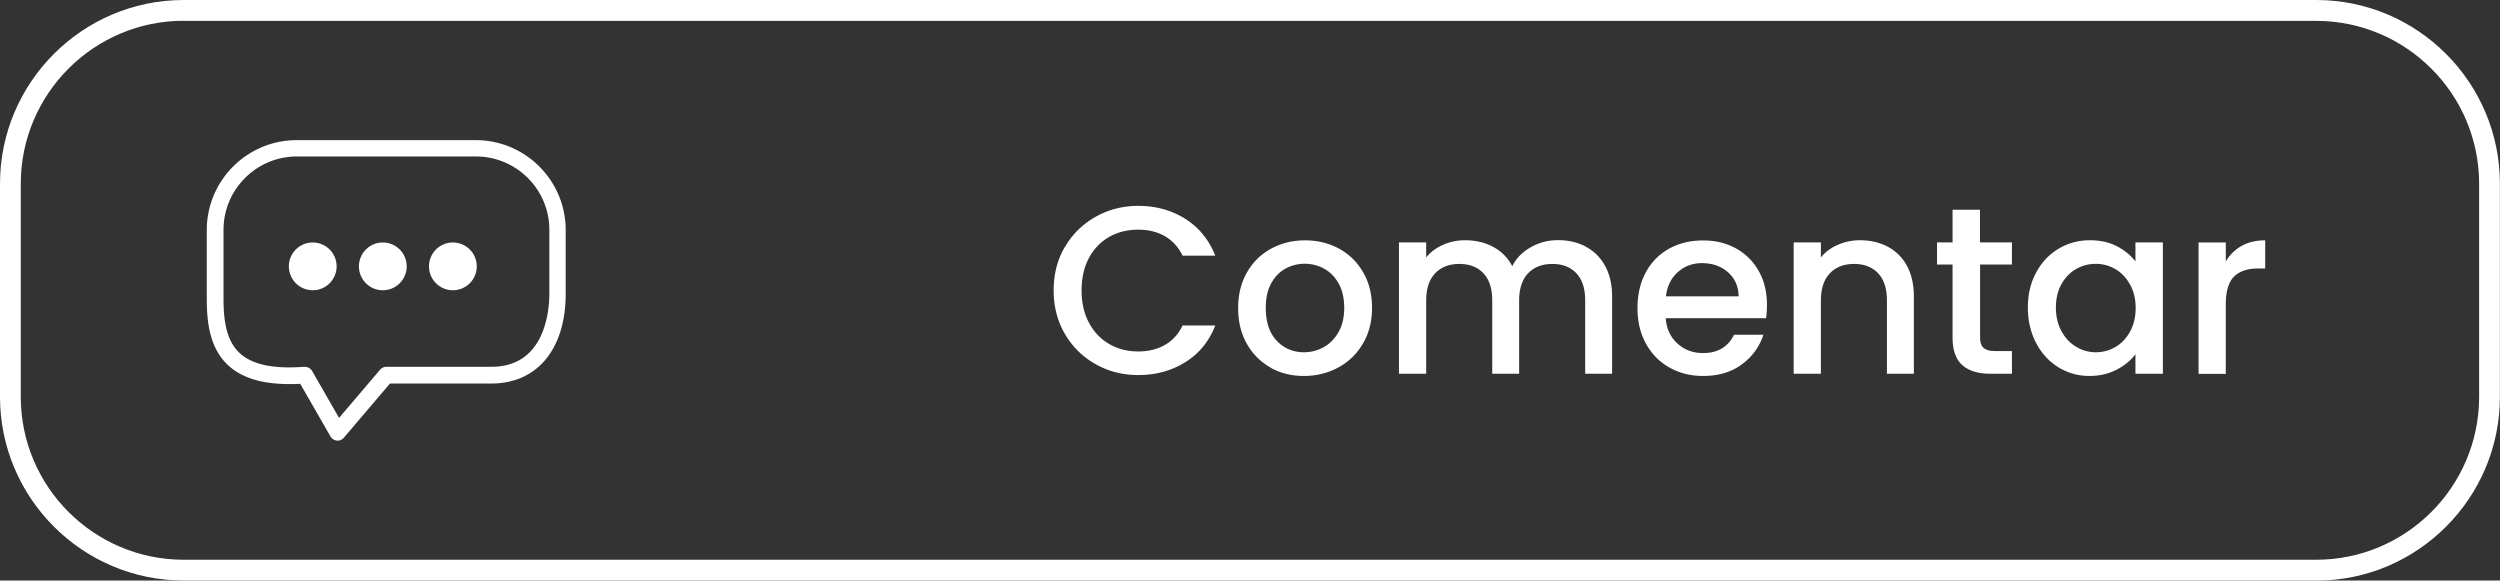
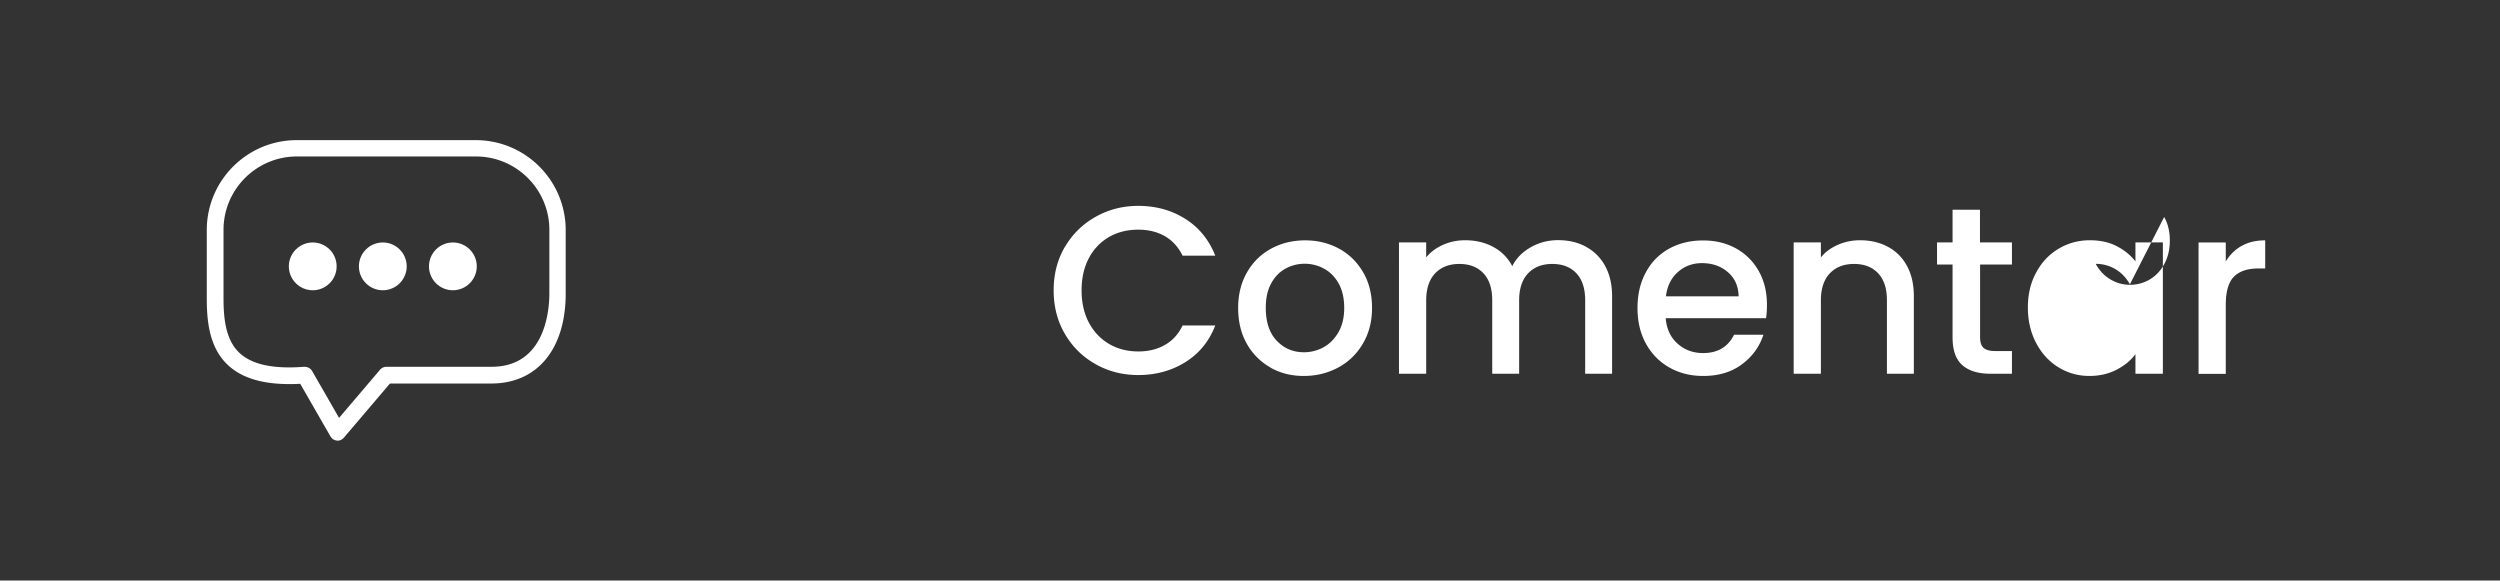
<svg xmlns="http://www.w3.org/2000/svg" viewBox="0 0 247.97 57.58">
  <rect x="0" y="0" width="247.97" height="57.58" fill="#333333" stroke="none" />
  <g fill="#fff">
    <path d="M33.5 43.7h-.08a.826.826 0 0 1-.64-.41l-3-5.22c-3.28.17-5.63-.43-7.15-1.84-1.87-1.73-2.12-4.34-2.12-6.65v-6.76c0-4.92 4-8.92 8.92-8.92h17.76c4.92 0 8.92 4 8.92 8.92v6.3c0 5.5-2.82 8.92-7.37 8.92H38.68l-4.58 5.38c-.16.18-.39.29-.62.29zm-3.25-7.31c.29 0 .56.16.71.41l2.67 4.65 4.07-4.78a.83.83 0 0 1 .62-.29h10.44c5.31 0 5.73-5.57 5.73-7.28v-6.3c0-4.02-3.27-7.28-7.28-7.28H29.45c-4.02 0-7.28 3.27-7.28 7.28v6.76c0 1.96.19 4.15 1.59 5.45 1.25 1.16 3.35 1.61 6.43 1.37h.06z" />
    <circle cx="31.02" cy="26.42" r="2.37" />
    <circle cx="37.97" cy="26.42" r="2.37" />
    <circle cx="44.92" cy="26.42" r="2.37" />
-     <path d="M105.63 24.49c.75-1.28 1.77-2.27 3.05-2.99s2.69-1.08 4.22-1.08c1.75 0 3.31.43 4.67 1.29s2.35 2.08 2.97 3.65h-3.24c-.43-.87-1.02-1.51-1.77-1.94-.76-.43-1.63-.64-2.62-.64-1.09 0-2.06.24-2.91.73s-1.52 1.19-2 2.1-.72 1.98-.72 3.19.24 2.28.72 3.19 1.15 1.62 2 2.12 1.82.75 2.91.75c.99 0 1.87-.21 2.62-.64.76-.42 1.35-1.07 1.77-1.94h3.24c-.61 1.58-1.6 2.79-2.97 3.64-1.36.85-2.92 1.28-4.67 1.28-1.54 0-2.96-.36-4.23-1.08-1.28-.72-2.29-1.71-3.04-2.99s-1.12-2.72-1.12-4.33.37-3.05 1.12-4.33zM126 36.44a6.1 6.1 0 0 1-2.34-2.36c-.57-1.02-.85-2.19-.85-3.53s.29-2.5.87-3.52 1.38-1.81 2.39-2.36 2.14-.83 3.38-.83 2.37.28 3.38.83 1.8 1.34 2.39 2.36.87 2.2.87 3.52-.3 2.5-.9 3.52c-.6 1.03-1.41 1.82-2.45 2.38s-2.17.84-3.42.84-2.34-.28-3.33-.84zm5.28-2c.61-.33 1.1-.83 1.48-1.49s.57-1.47.57-2.41-.18-1.75-.54-2.4-.84-1.15-1.44-1.48-1.25-.5-1.94-.5-1.34.17-1.93.5-1.06.82-1.41 1.48c-.35.65-.52 1.45-.52 2.4 0 1.4.36 2.49 1.08 3.25s1.62 1.15 2.71 1.15c.69 0 1.34-.17 1.95-.5zm26.01-9.97c.81.43 1.45 1.06 1.91 1.89.46.84.7 1.84.7 3.03v7.68h-2.67v-7.28c0-1.17-.29-2.06-.87-2.68s-1.38-.93-2.39-.93-1.81.31-2.4.93-.89 1.52-.89 2.68v7.28h-2.67v-7.28c0-1.17-.29-2.06-.87-2.68s-1.38-.93-2.39-.93-1.81.31-2.4.93-.89 1.52-.89 2.68v7.28h-2.7V24.04h2.7v1.49c.44-.54 1-.95 1.68-1.25s1.4-.45 2.18-.45c1.04 0 1.97.22 2.79.66s1.45 1.08 1.89 1.91c.39-.79 1.01-1.41 1.84-1.88s1.73-.7 2.7-.7c1.02 0 1.94.21 2.75.64zm17.88 7.09h-9.95c.08 1.04.46 1.88 1.16 2.51.69.63 1.54.95 2.55.95 1.45 0 2.47-.61 3.07-1.82h2.91c-.39 1.2-1.11 2.18-2.14 2.94-1.03.77-2.31 1.15-3.84 1.15-1.25 0-2.36-.28-3.35-.84s-1.76-1.35-2.32-2.36c-.56-1.02-.84-2.19-.84-3.53s.27-2.52.82-3.53c.54-1.02 1.31-1.8 2.29-2.35s2.12-.83 3.39-.83 2.32.27 3.29.8c.96.54 1.71 1.29 2.25 2.26s.8 2.08.8 3.34c0 .49-.03.93-.09 1.32zm-2.72-2.17c-.02-.99-.37-1.79-1.06-2.39s-1.55-.9-2.58-.9c-.93 0-1.73.3-2.39.89s-1.06 1.39-1.18 2.4zm14.79-4.92c.81.43 1.45 1.06 1.9 1.89.46.84.69 1.84.69 3.03v7.68h-2.67v-7.28c0-1.17-.29-2.06-.87-2.68s-1.38-.93-2.39-.93-1.81.31-2.4.93-.89 1.52-.89 2.68v7.28h-2.7V24.04h2.7v1.49c.44-.54 1-.95 1.69-1.25s1.41-.45 2.19-.45c1.02 0 1.94.21 2.75.64zm9.16 1.77v7.21c0 .49.11.84.34 1.05s.62.32 1.17.32h1.65v2.25h-2.13c-1.21 0-2.14-.28-2.79-.85s-.97-1.49-.97-2.77v-7.21h-1.54v-2.2h1.54V20.8h2.72v3.24h3.17v2.2h-3.17zm5.57.78c.54-1.01 1.28-1.79 2.22-2.35s1.97-.84 3.11-.84c1.02 0 1.92.2 2.68.6s1.37.9 1.83 1.5v-1.89h2.72v13.03h-2.72v-1.94c-.46.62-1.08 1.13-1.87 1.54s-1.69.62-2.7.62c-1.12 0-2.14-.29-3.07-.86s-1.67-1.38-2.21-2.41-.82-2.2-.82-3.51.27-2.47.82-3.47zm9.29 1.18c-.37-.66-.86-1.17-1.45-1.51-.6-.35-1.25-.52-1.94-.52s-1.34.17-1.94.51-1.08.84-1.45 1.49-.56 1.43-.56 2.33.19 1.69.56 2.36c.37.68.86 1.19 1.47 1.55s1.25.53 1.93.53 1.34-.17 1.94-.52 1.08-.85 1.45-1.52.56-1.45.56-2.35-.19-1.68-.56-2.34zm11.09-3.81c.65-.37 1.43-.55 2.33-.55v2.79h-.69c-1.06 0-1.86.27-2.4.8-.54.54-.82 1.47-.82 2.79v6.86h-2.7V24.05h2.7v1.89c.39-.66.92-1.18 1.57-1.55z" />
-     <path d="M229.75 57.58H18.22C8.18 57.58 0 49.4 0 39.36V18.23C0 8.18 8.18 0 18.22 0h211.52c10.05 0 18.22 8.18 18.22 18.23v21.13c0 10.05-8.18 18.23-18.22 18.23zM18.22 2.06c-8.91 0-16.16 7.25-16.16 16.17v21.13c0 8.91 7.25 16.16 16.16 16.16h211.52c8.91 0 16.16-7.25 16.16-16.16V18.23c0-8.91-7.25-16.16-16.16-16.16H18.22z" />
+     <path d="M105.63 24.49c.75-1.28 1.77-2.27 3.05-2.99s2.69-1.08 4.22-1.08c1.75 0 3.31.43 4.67 1.29s2.35 2.08 2.97 3.65h-3.24c-.43-.87-1.02-1.51-1.77-1.94-.76-.43-1.63-.64-2.62-.64-1.09 0-2.06.24-2.91.73s-1.52 1.19-2 2.1-.72 1.98-.72 3.19.24 2.28.72 3.19 1.15 1.62 2 2.12 1.82.75 2.91.75c.99 0 1.87-.21 2.62-.64.76-.42 1.35-1.07 1.77-1.94h3.24c-.61 1.58-1.6 2.79-2.97 3.64-1.36.85-2.92 1.28-4.67 1.28-1.54 0-2.96-.36-4.23-1.08-1.28-.72-2.29-1.71-3.04-2.99s-1.12-2.72-1.12-4.33.37-3.05 1.12-4.33zM126 36.44a6.1 6.1 0 0 1-2.34-2.36c-.57-1.02-.85-2.19-.85-3.53s.29-2.5.87-3.52 1.38-1.81 2.39-2.36 2.14-.83 3.38-.83 2.37.28 3.38.83 1.8 1.34 2.39 2.36.87 2.2.87 3.52-.3 2.5-.9 3.52c-.6 1.03-1.41 1.82-2.45 2.38s-2.17.84-3.42.84-2.34-.28-3.33-.84zm5.28-2c.61-.33 1.1-.83 1.48-1.49s.57-1.47.57-2.41-.18-1.75-.54-2.4-.84-1.15-1.44-1.48-1.25-.5-1.94-.5-1.34.17-1.93.5-1.06.82-1.41 1.48c-.35.65-.52 1.45-.52 2.4 0 1.4.36 2.49 1.08 3.25s1.62 1.15 2.71 1.15c.69 0 1.34-.17 1.95-.5zm26.01-9.97c.81.43 1.45 1.06 1.91 1.89.46.84.7 1.84.7 3.03v7.68h-2.67v-7.28c0-1.17-.29-2.06-.87-2.68s-1.38-.93-2.39-.93-1.81.31-2.4.93-.89 1.52-.89 2.68v7.28h-2.67v-7.28c0-1.17-.29-2.06-.87-2.68s-1.38-.93-2.39-.93-1.81.31-2.4.93-.89 1.52-.89 2.68v7.28h-2.7V24.04h2.7v1.49c.44-.54 1-.95 1.68-1.25s1.4-.45 2.18-.45c1.04 0 1.97.22 2.79.66s1.45 1.08 1.89 1.91c.39-.79 1.01-1.41 1.84-1.88s1.73-.7 2.7-.7c1.02 0 1.94.21 2.75.64zm17.88 7.09h-9.95c.08 1.04.46 1.88 1.16 2.51.69.63 1.54.95 2.55.95 1.45 0 2.47-.61 3.07-1.82h2.91c-.39 1.2-1.11 2.18-2.14 2.94-1.03.77-2.31 1.15-3.84 1.15-1.25 0-2.36-.28-3.35-.84s-1.76-1.35-2.32-2.36c-.56-1.02-.84-2.19-.84-3.53s.27-2.52.82-3.53c.54-1.02 1.31-1.8 2.29-2.35s2.12-.83 3.39-.83 2.32.27 3.29.8c.96.54 1.71 1.29 2.25 2.26s.8 2.08.8 3.34c0 .49-.03.93-.09 1.32zm-2.72-2.17c-.02-.99-.37-1.79-1.06-2.39s-1.55-.9-2.58-.9c-.93 0-1.73.3-2.39.89s-1.06 1.39-1.18 2.4zm14.79-4.92c.81.43 1.45 1.06 1.9 1.89.46.84.69 1.84.69 3.03v7.68h-2.67v-7.28c0-1.17-.29-2.06-.87-2.68s-1.38-.93-2.39-.93-1.81.31-2.4.93-.89 1.52-.89 2.68v7.28h-2.7V24.04h2.7v1.49c.44-.54 1-.95 1.69-1.25s1.41-.45 2.19-.45c1.02 0 1.94.21 2.75.64zm9.16 1.77v7.21c0 .49.11.84.34 1.05s.62.32 1.17.32h1.65v2.25h-2.13c-1.21 0-2.14-.28-2.79-.85s-.97-1.49-.97-2.77v-7.21h-1.54v-2.2h1.54V20.8h2.72v3.24h3.17v2.2h-3.17zm5.57.78c.54-1.01 1.28-1.79 2.22-2.35s1.97-.84 3.11-.84c1.02 0 1.92.2 2.68.6s1.37.9 1.83 1.5v-1.89h2.72v13.03h-2.72v-1.94c-.46.62-1.08 1.13-1.87 1.54s-1.69.62-2.7.62c-1.12 0-2.14-.29-3.07-.86s-1.67-1.38-2.21-2.41-.82-2.2-.82-3.51.27-2.47.82-3.47zm9.29 1.18c-.37-.66-.86-1.17-1.45-1.51-.6-.35-1.25-.52-1.94-.52c.37.68.86 1.19 1.47 1.55s1.25.53 1.93.53 1.34-.17 1.94-.52 1.08-.85 1.45-1.52.56-1.45.56-2.35-.19-1.68-.56-2.34zm11.09-3.81c.65-.37 1.43-.55 2.33-.55v2.79h-.69c-1.06 0-1.86.27-2.4.8-.54.54-.82 1.47-.82 2.79v6.86h-2.7V24.05h2.7v1.89c.39-.66.92-1.18 1.57-1.55z" />
  </g>
</svg>